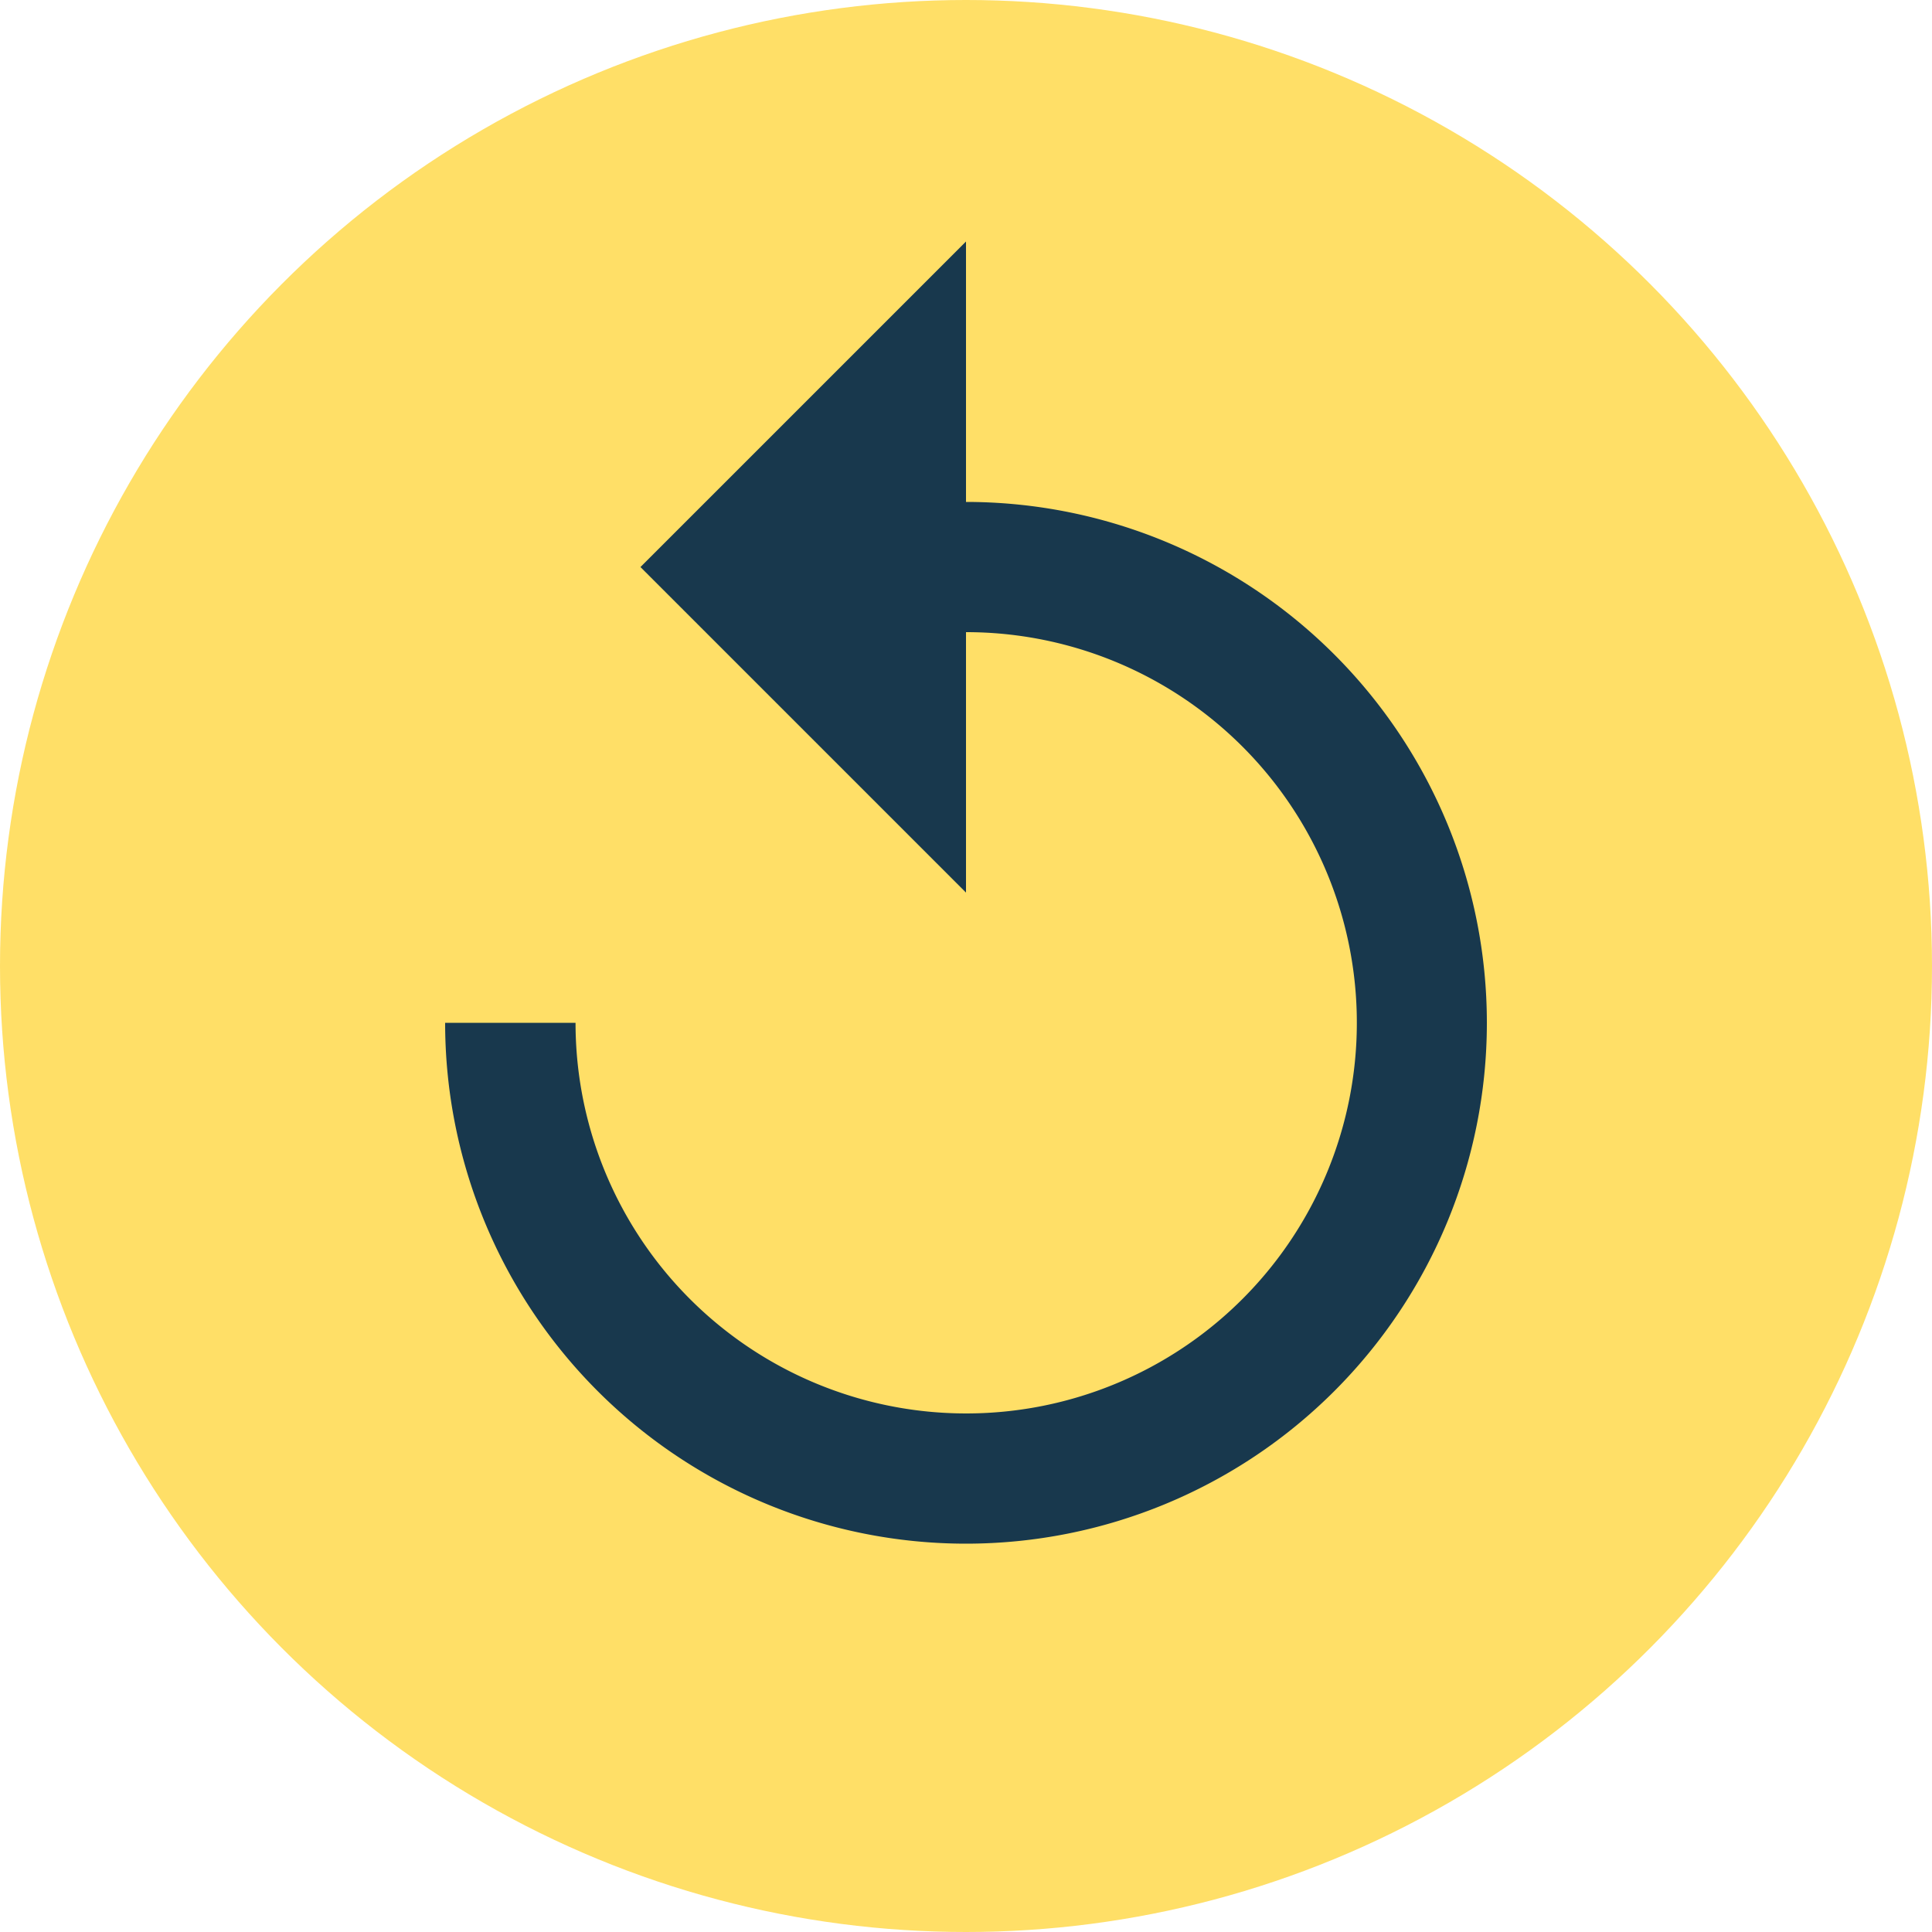
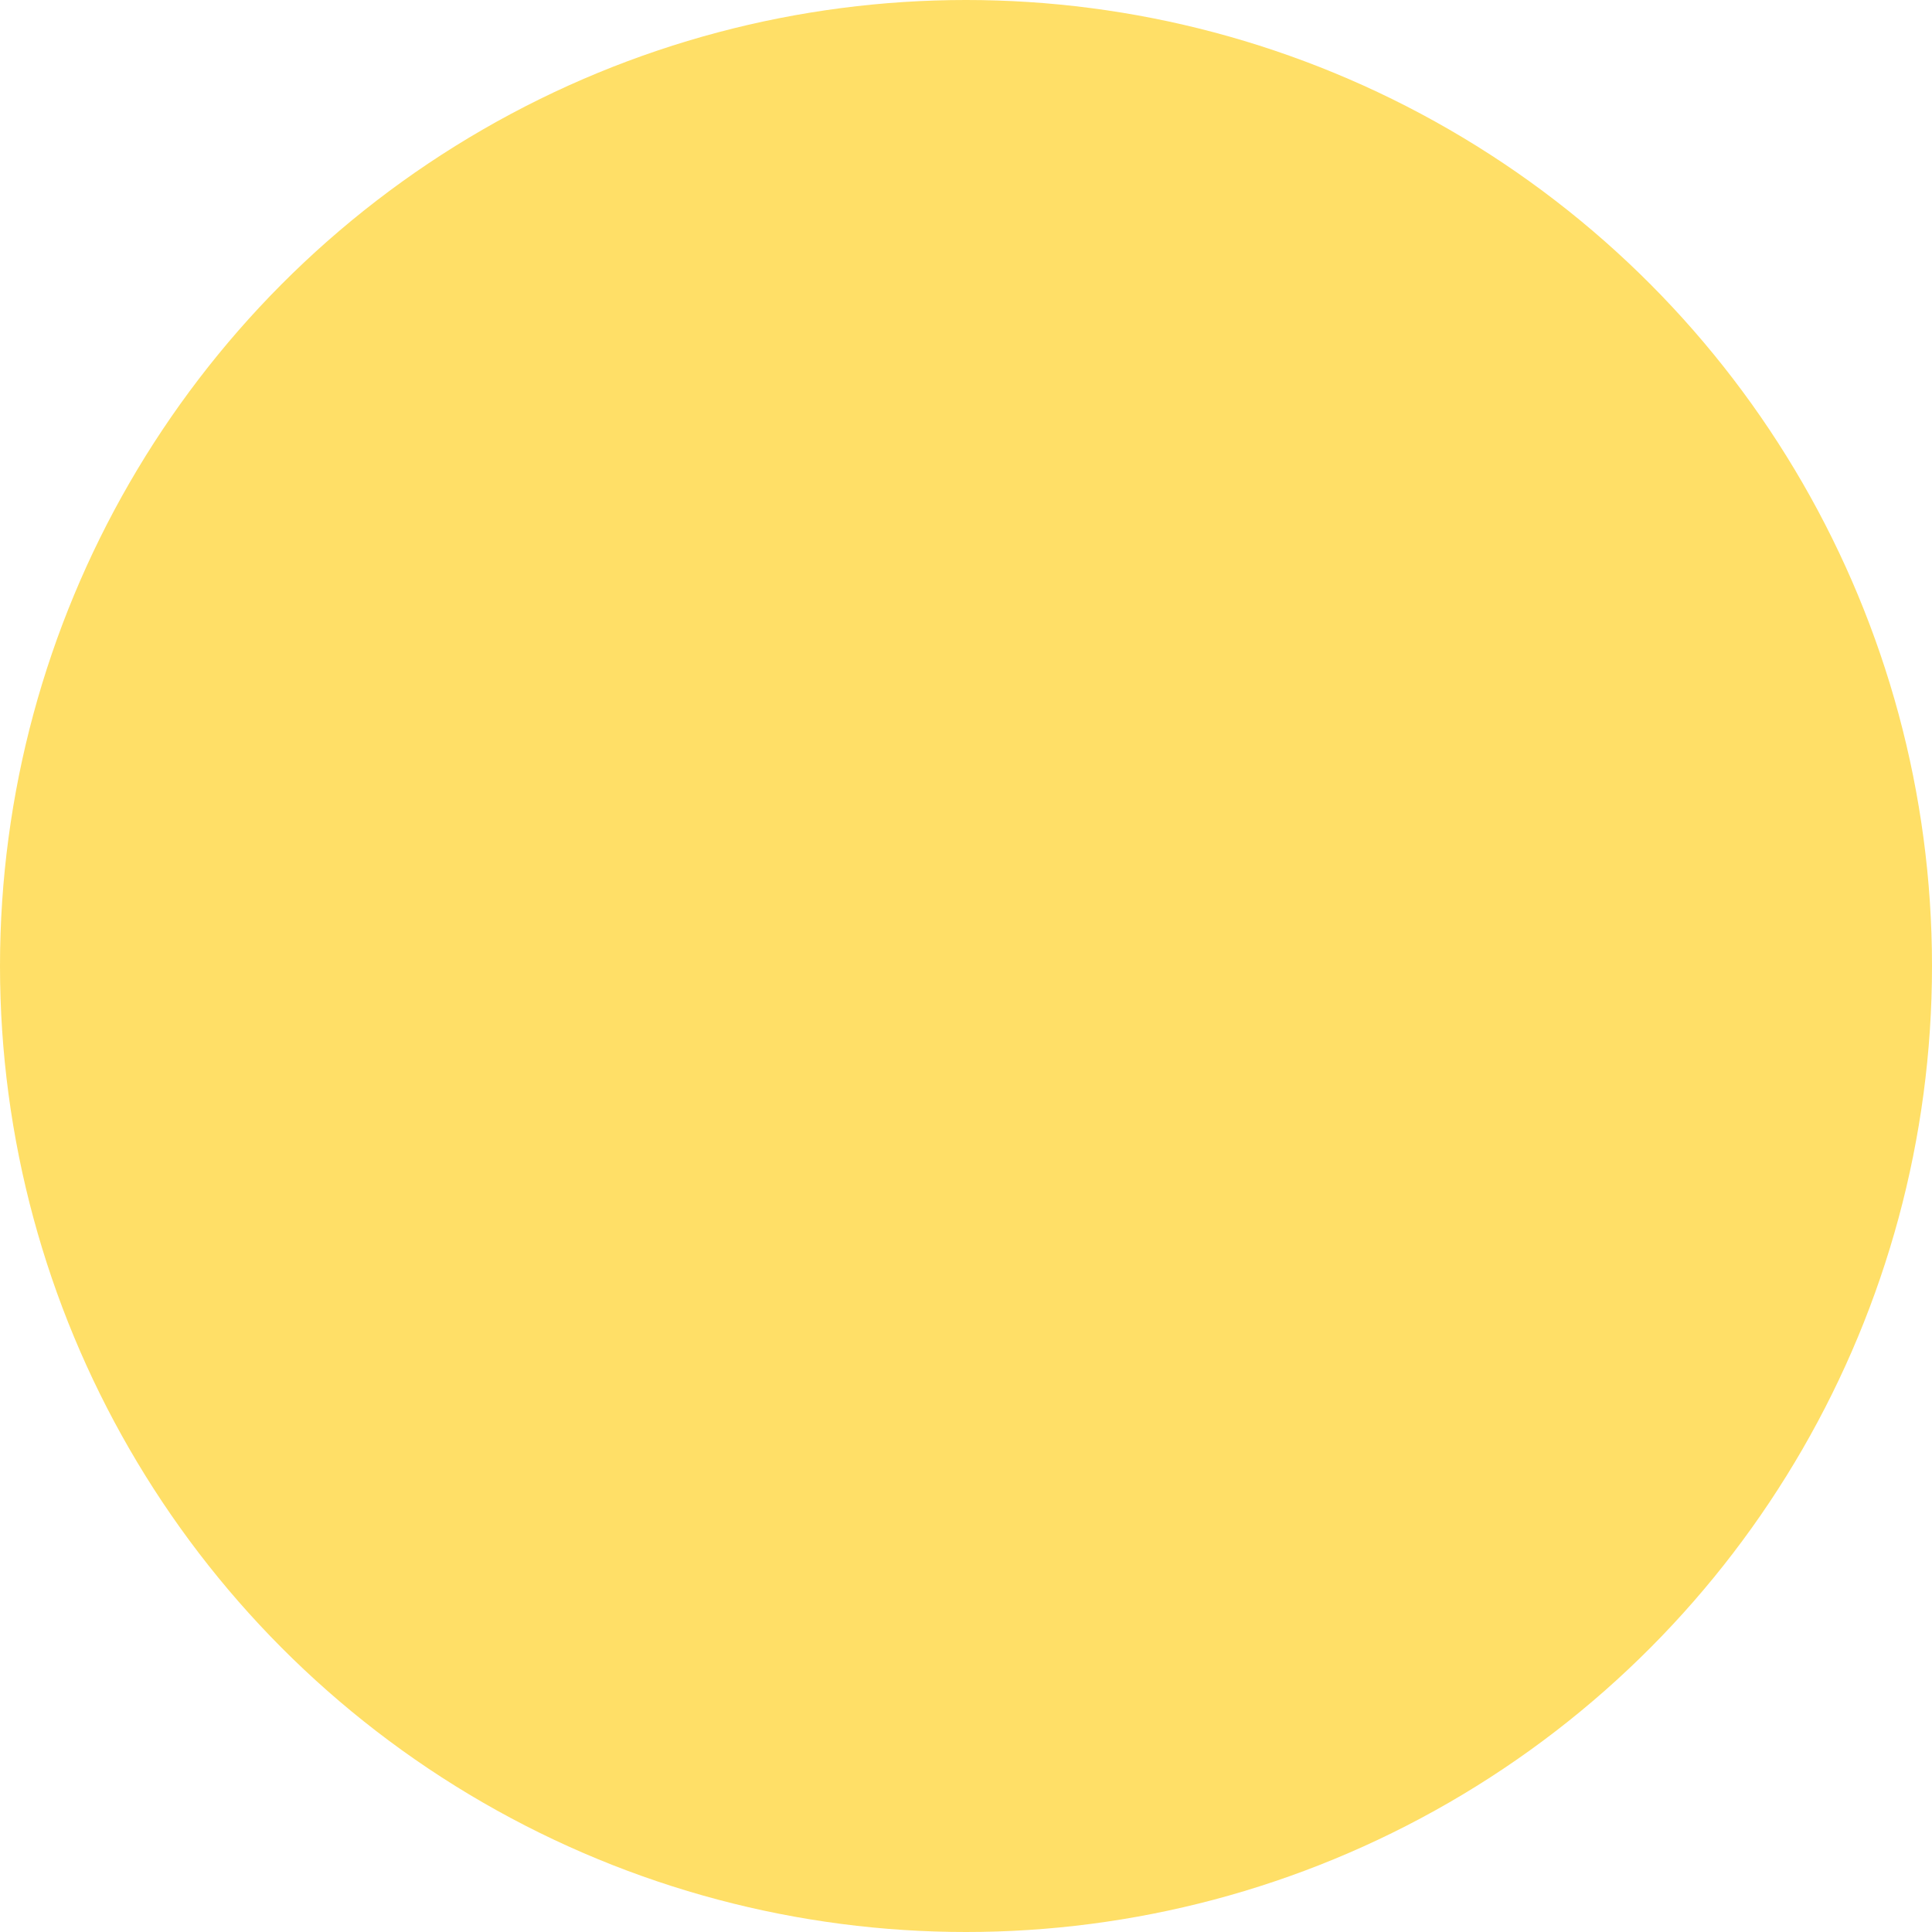
<svg xmlns="http://www.w3.org/2000/svg" width="40" height="40" viewBox="0 0 40 40">
  <defs>
    <style>.a{fill:rgba(255,211,47,0.73);}.b{fill:#18384d;}</style>
  </defs>
  <circle class="a" cx="20" cy="20" r="20" />
-   <path class="b" d="M16.784,6.892V1.5l-6.74,6.74,6.74,6.74V9.588A8.088,8.088,0,1,1,8.7,17.677H6A10.784,10.784,0,1,0,16.784,6.892Z" transform="translate(3.216 3.5)" />
</svg>